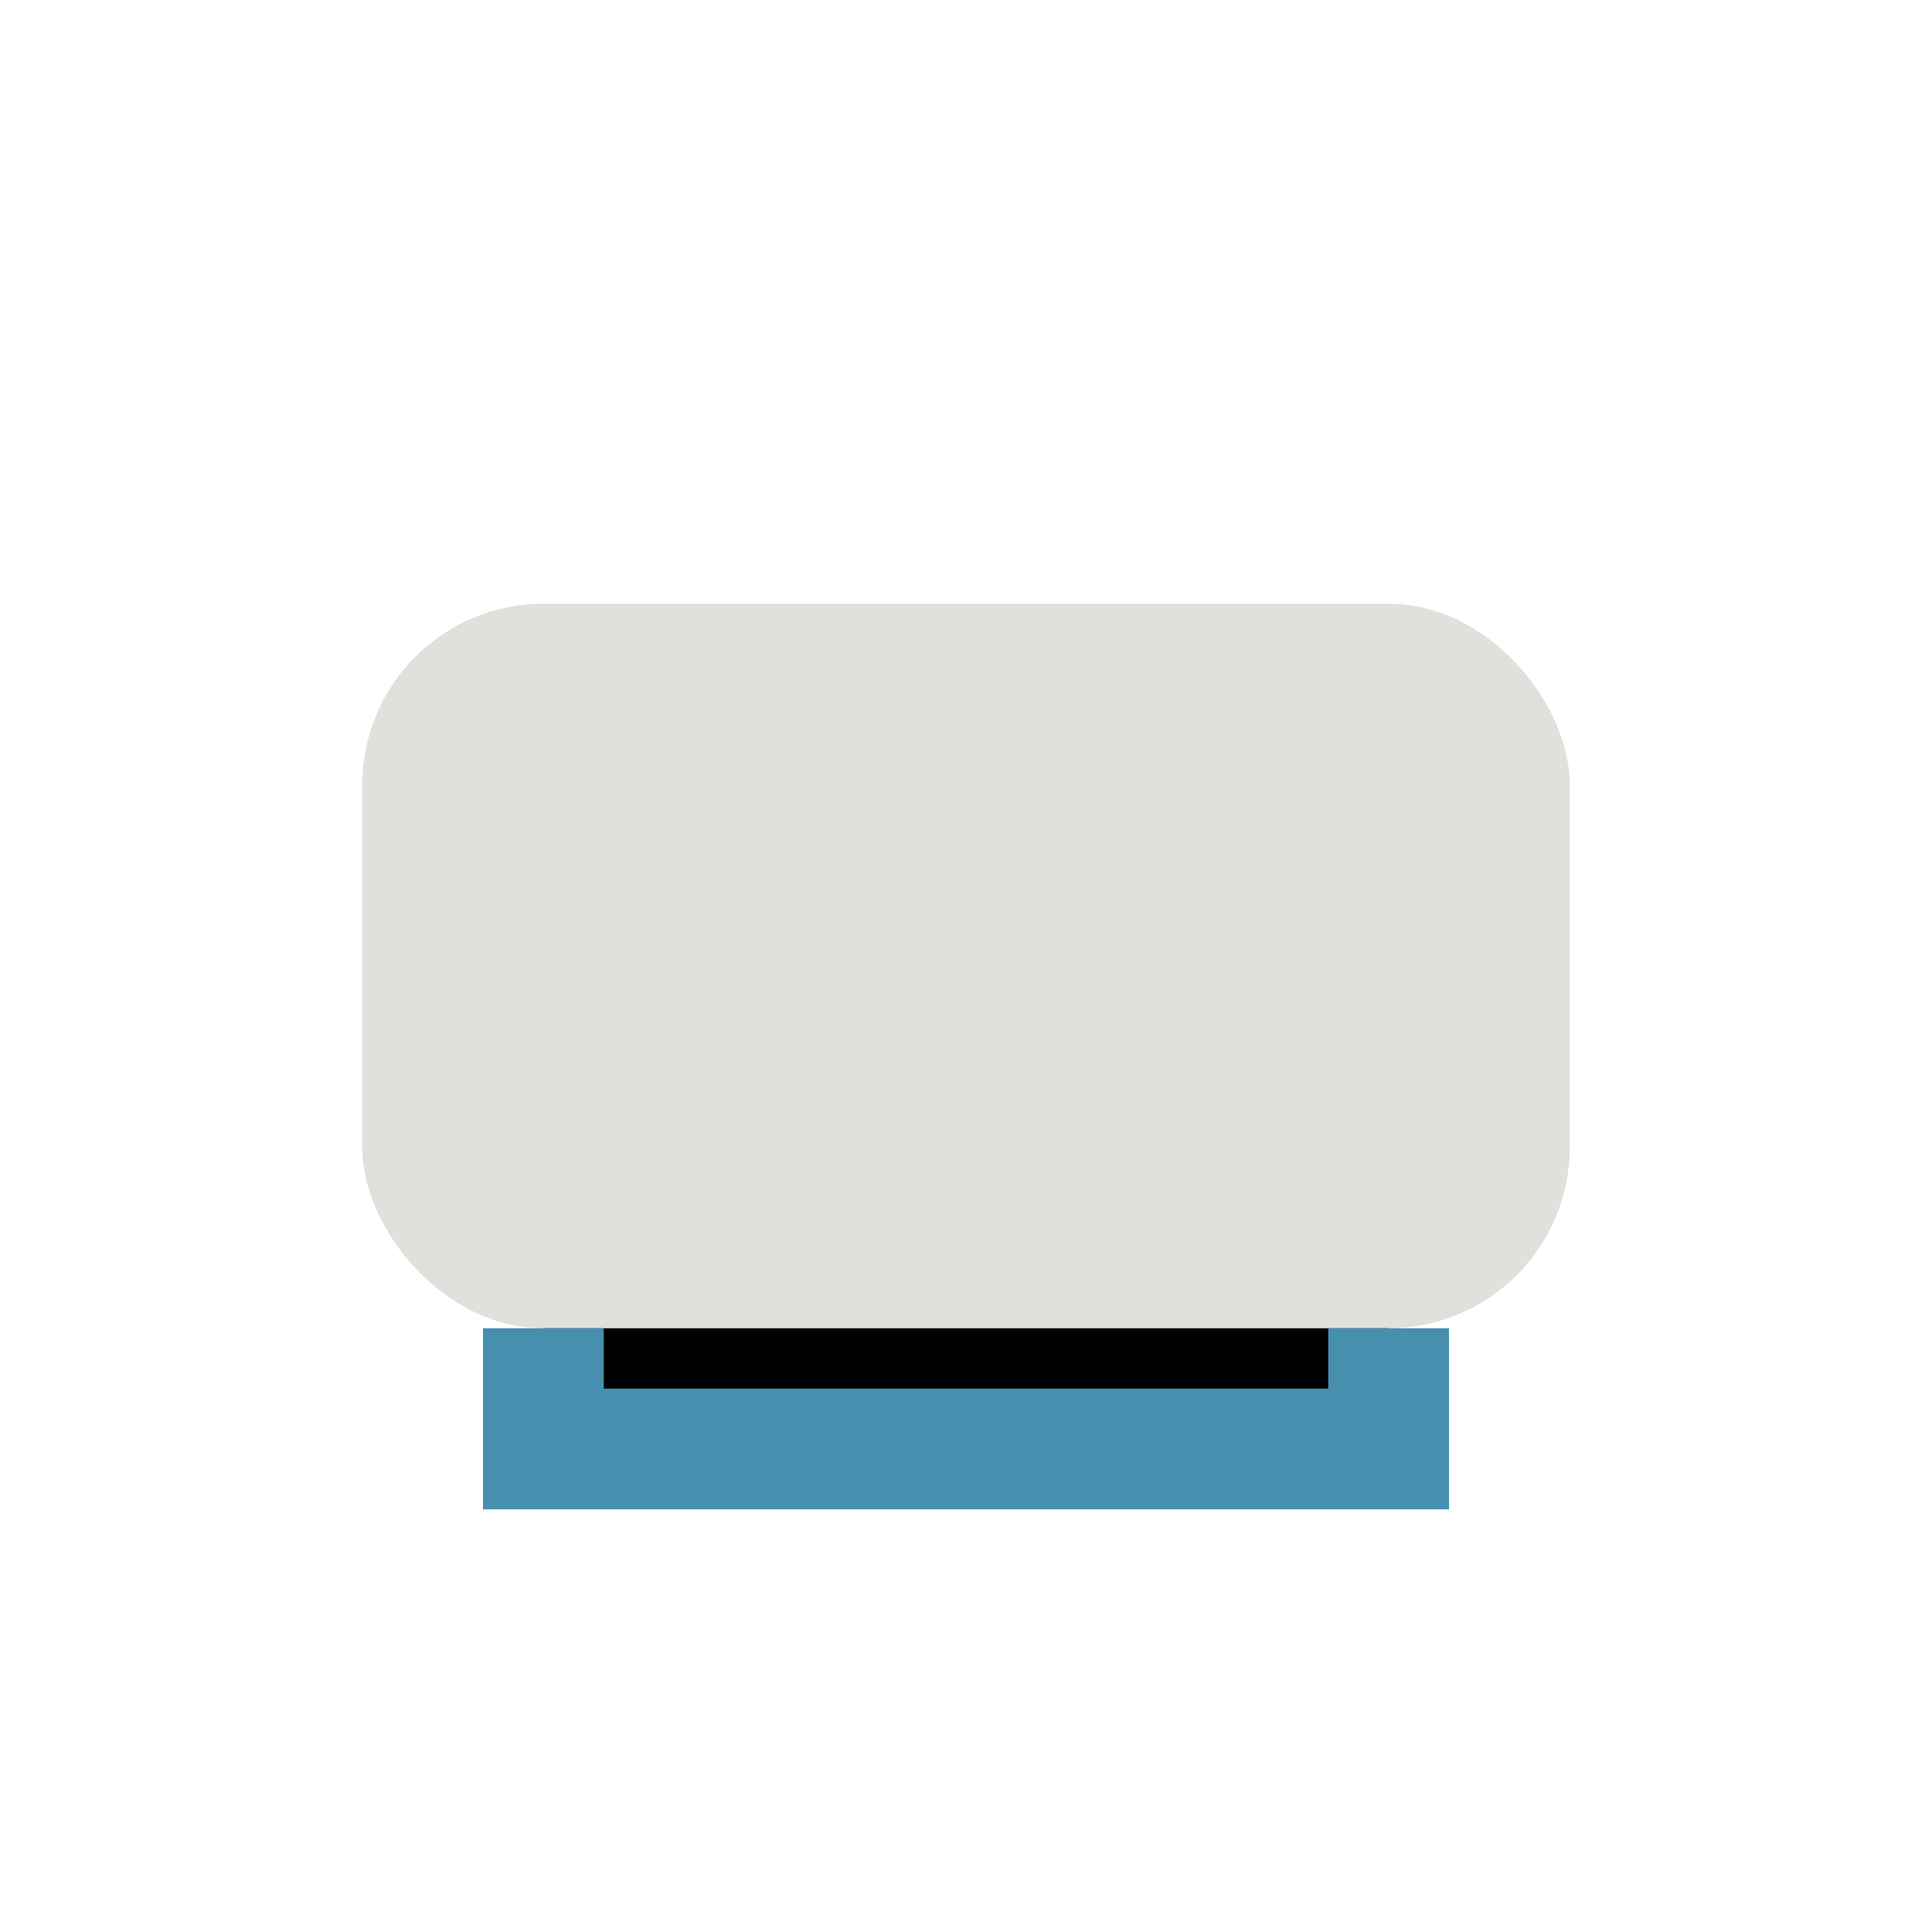
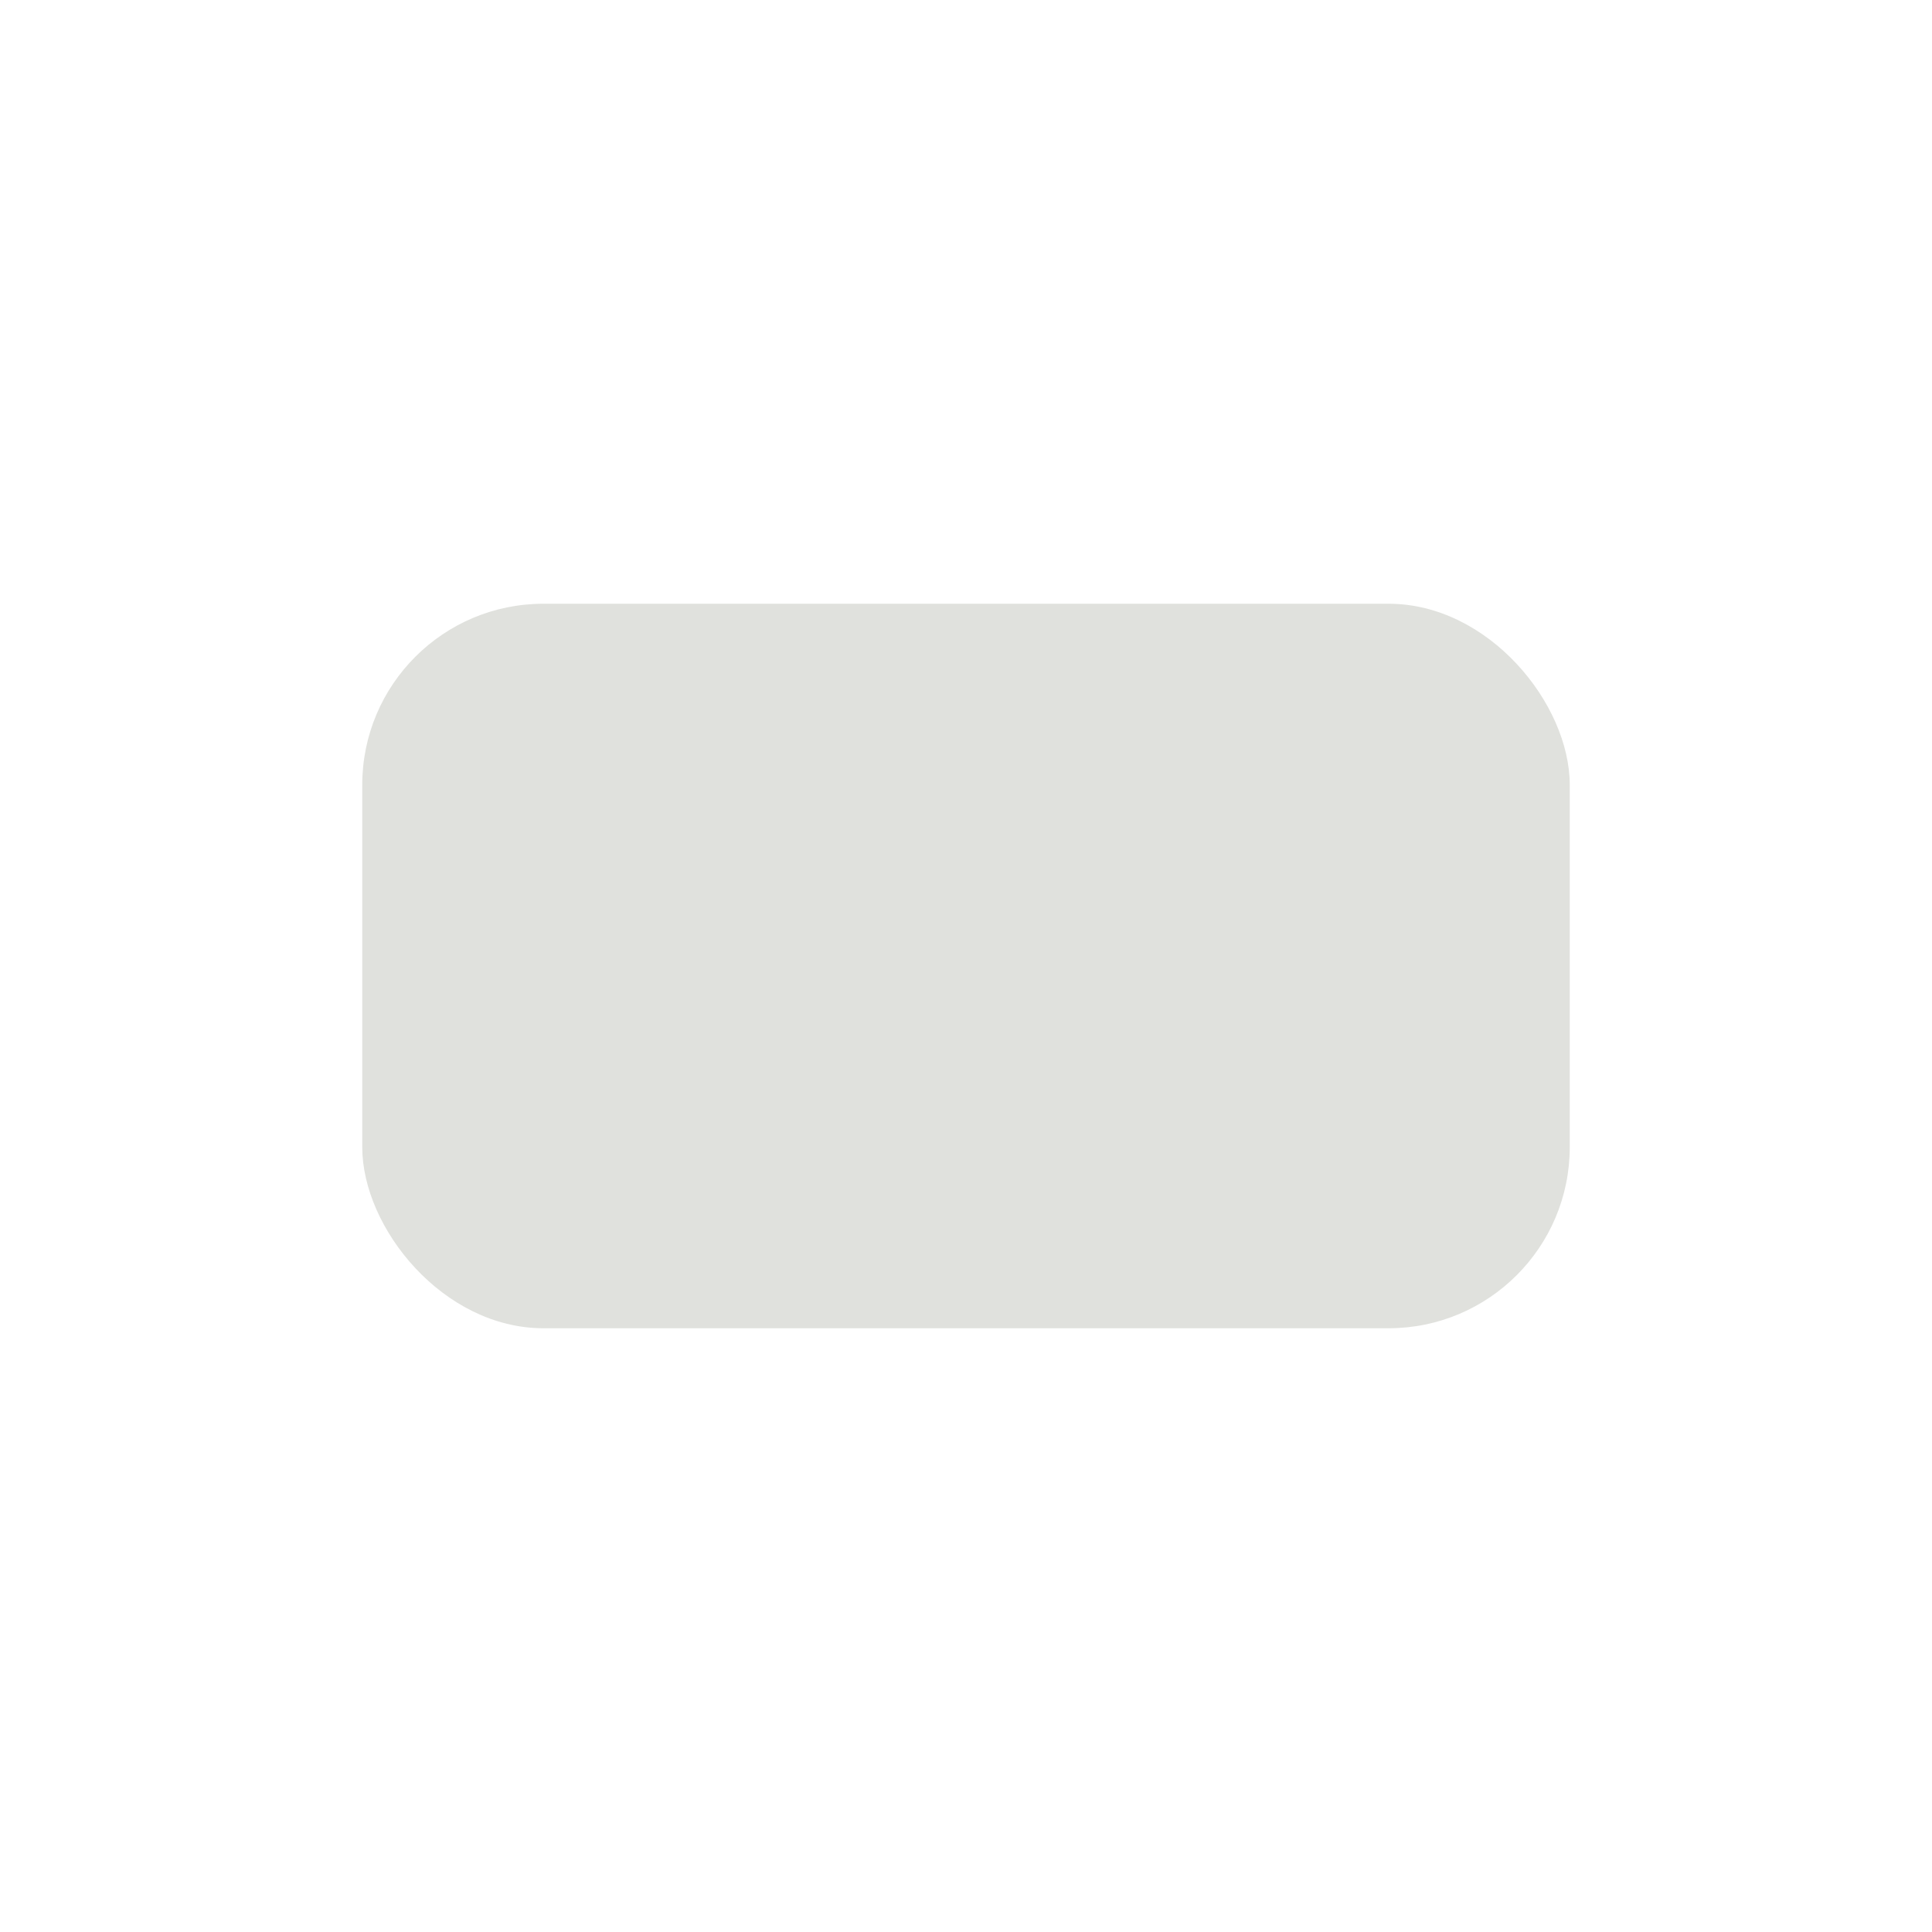
<svg xmlns="http://www.w3.org/2000/svg" width="32" height="32" viewBox="0 0 32 32">
  <rect x="6" y="10" width="20" height="12" rx="3" fill="#E0E1DD" />
-   <path d="M9 22v2h14v-2" stroke="#468FAF" stroke-width="2" />
</svg>